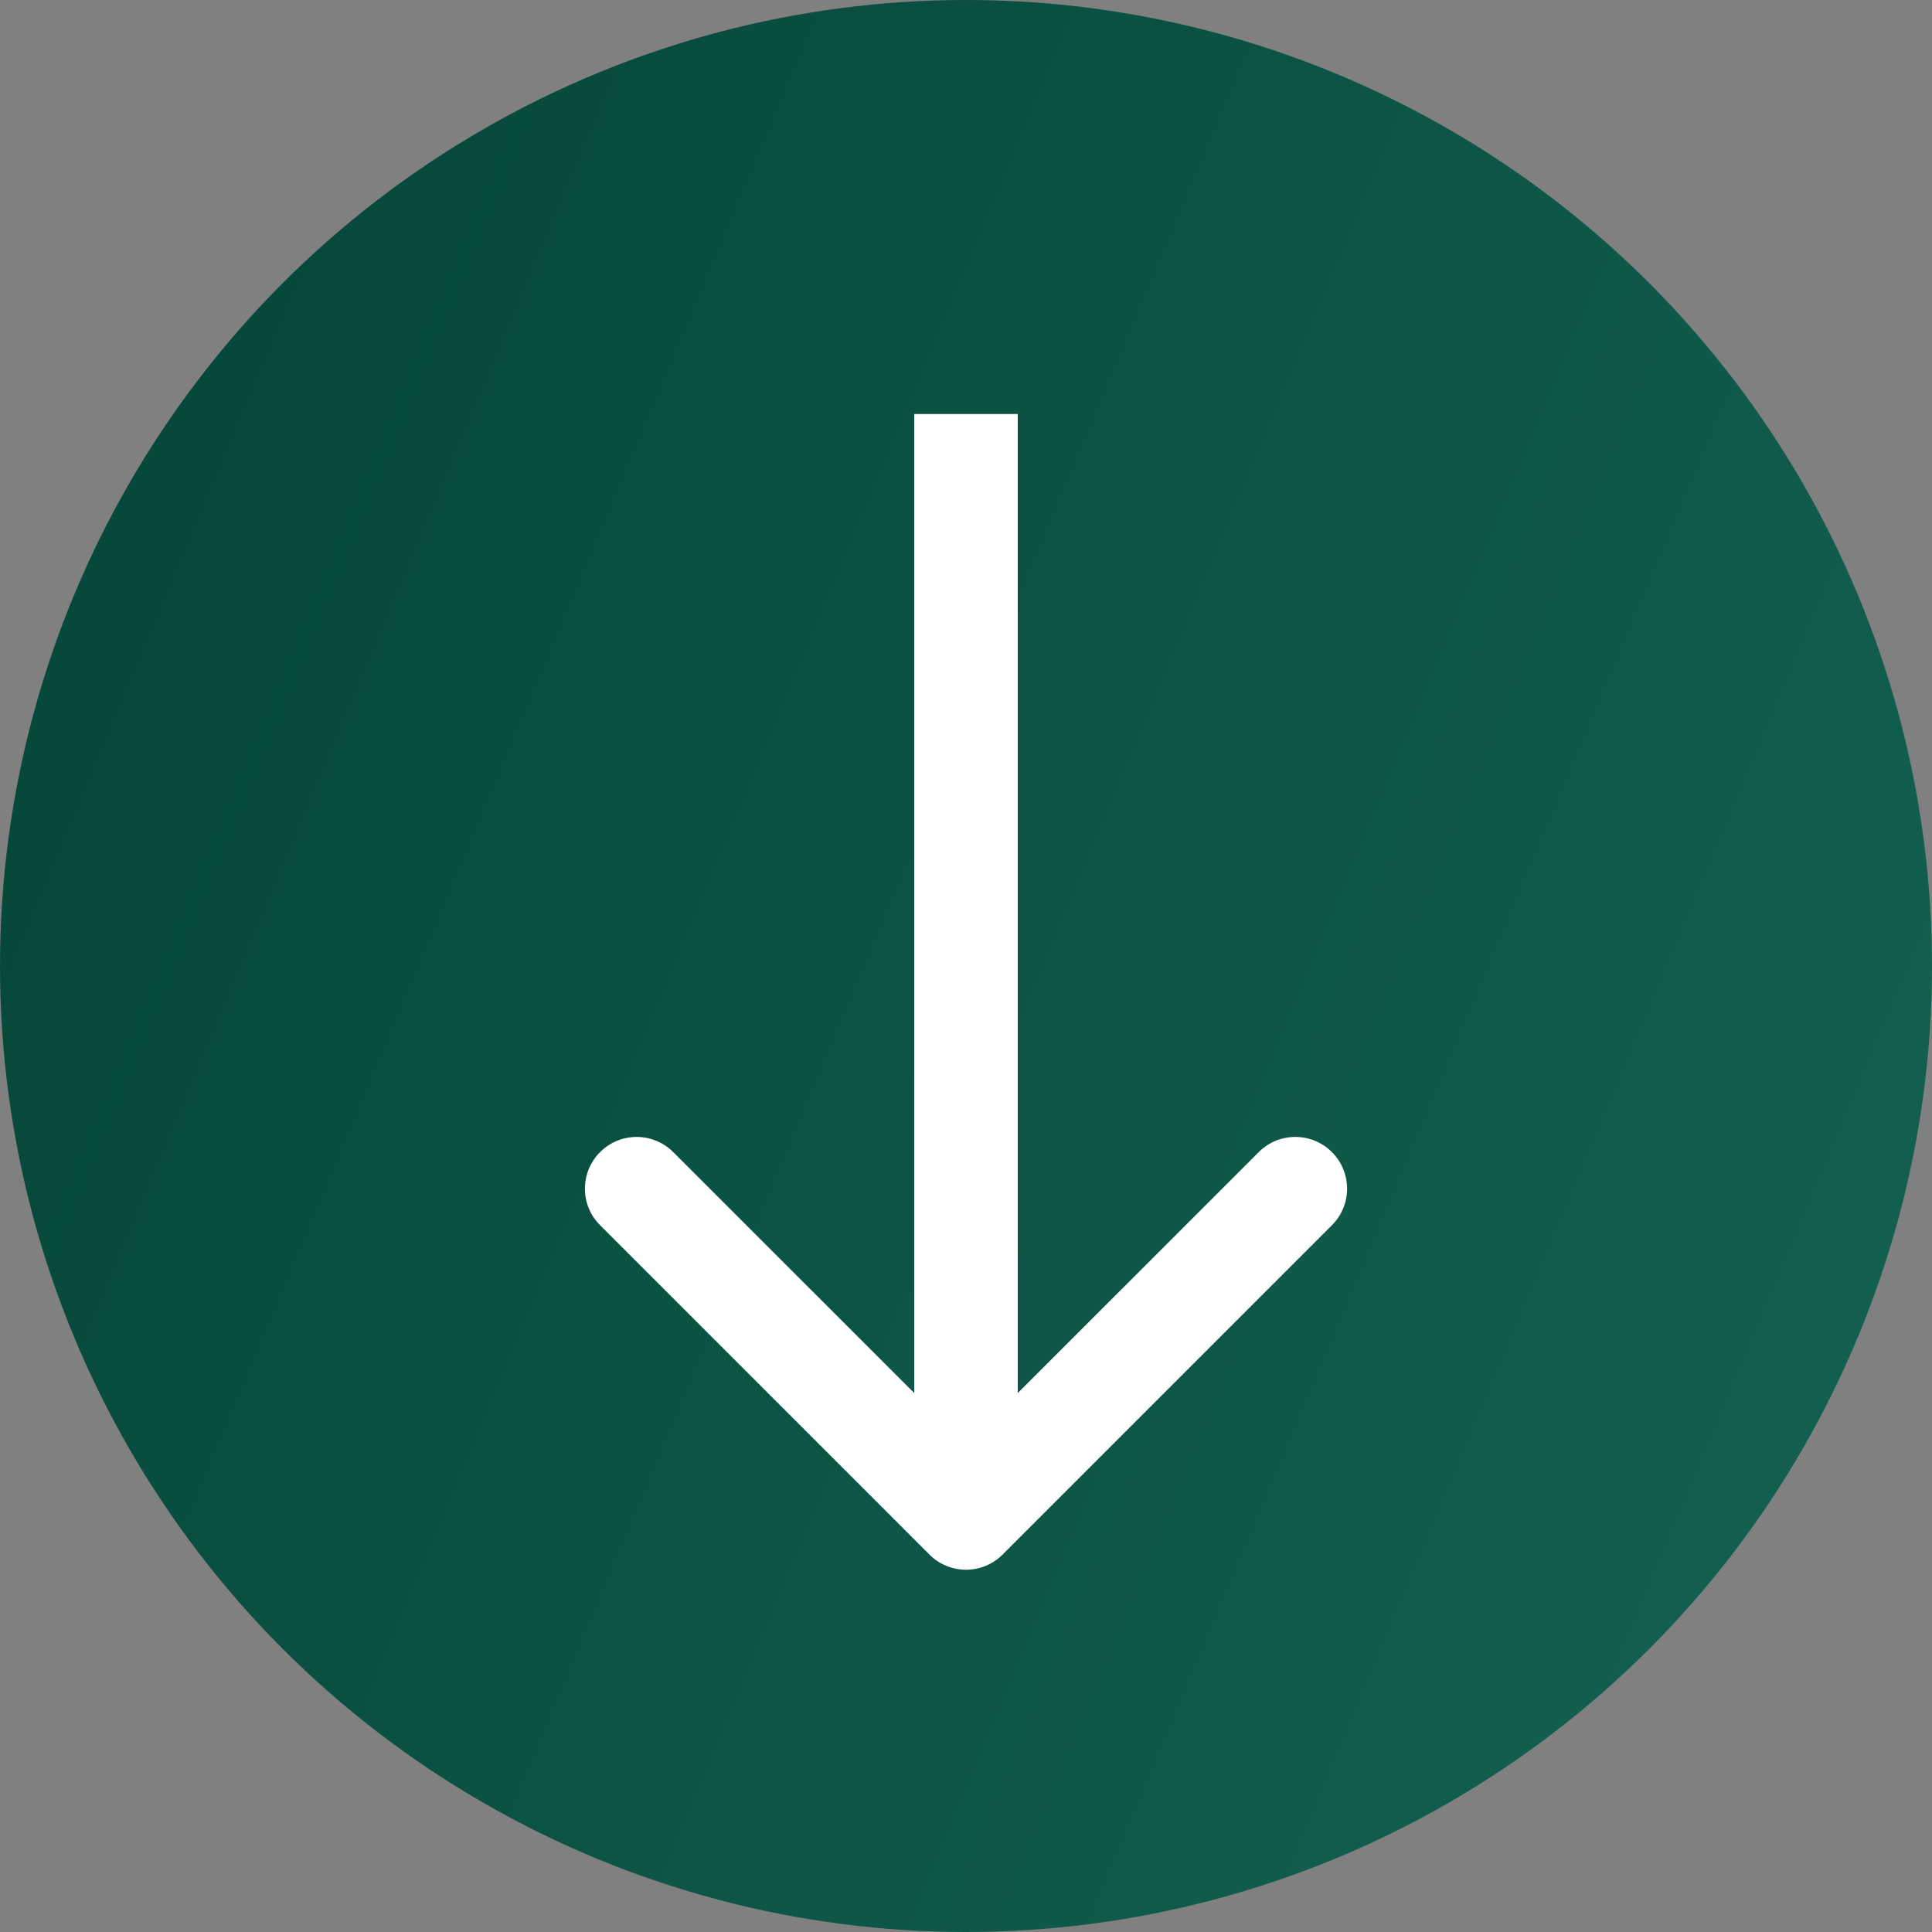
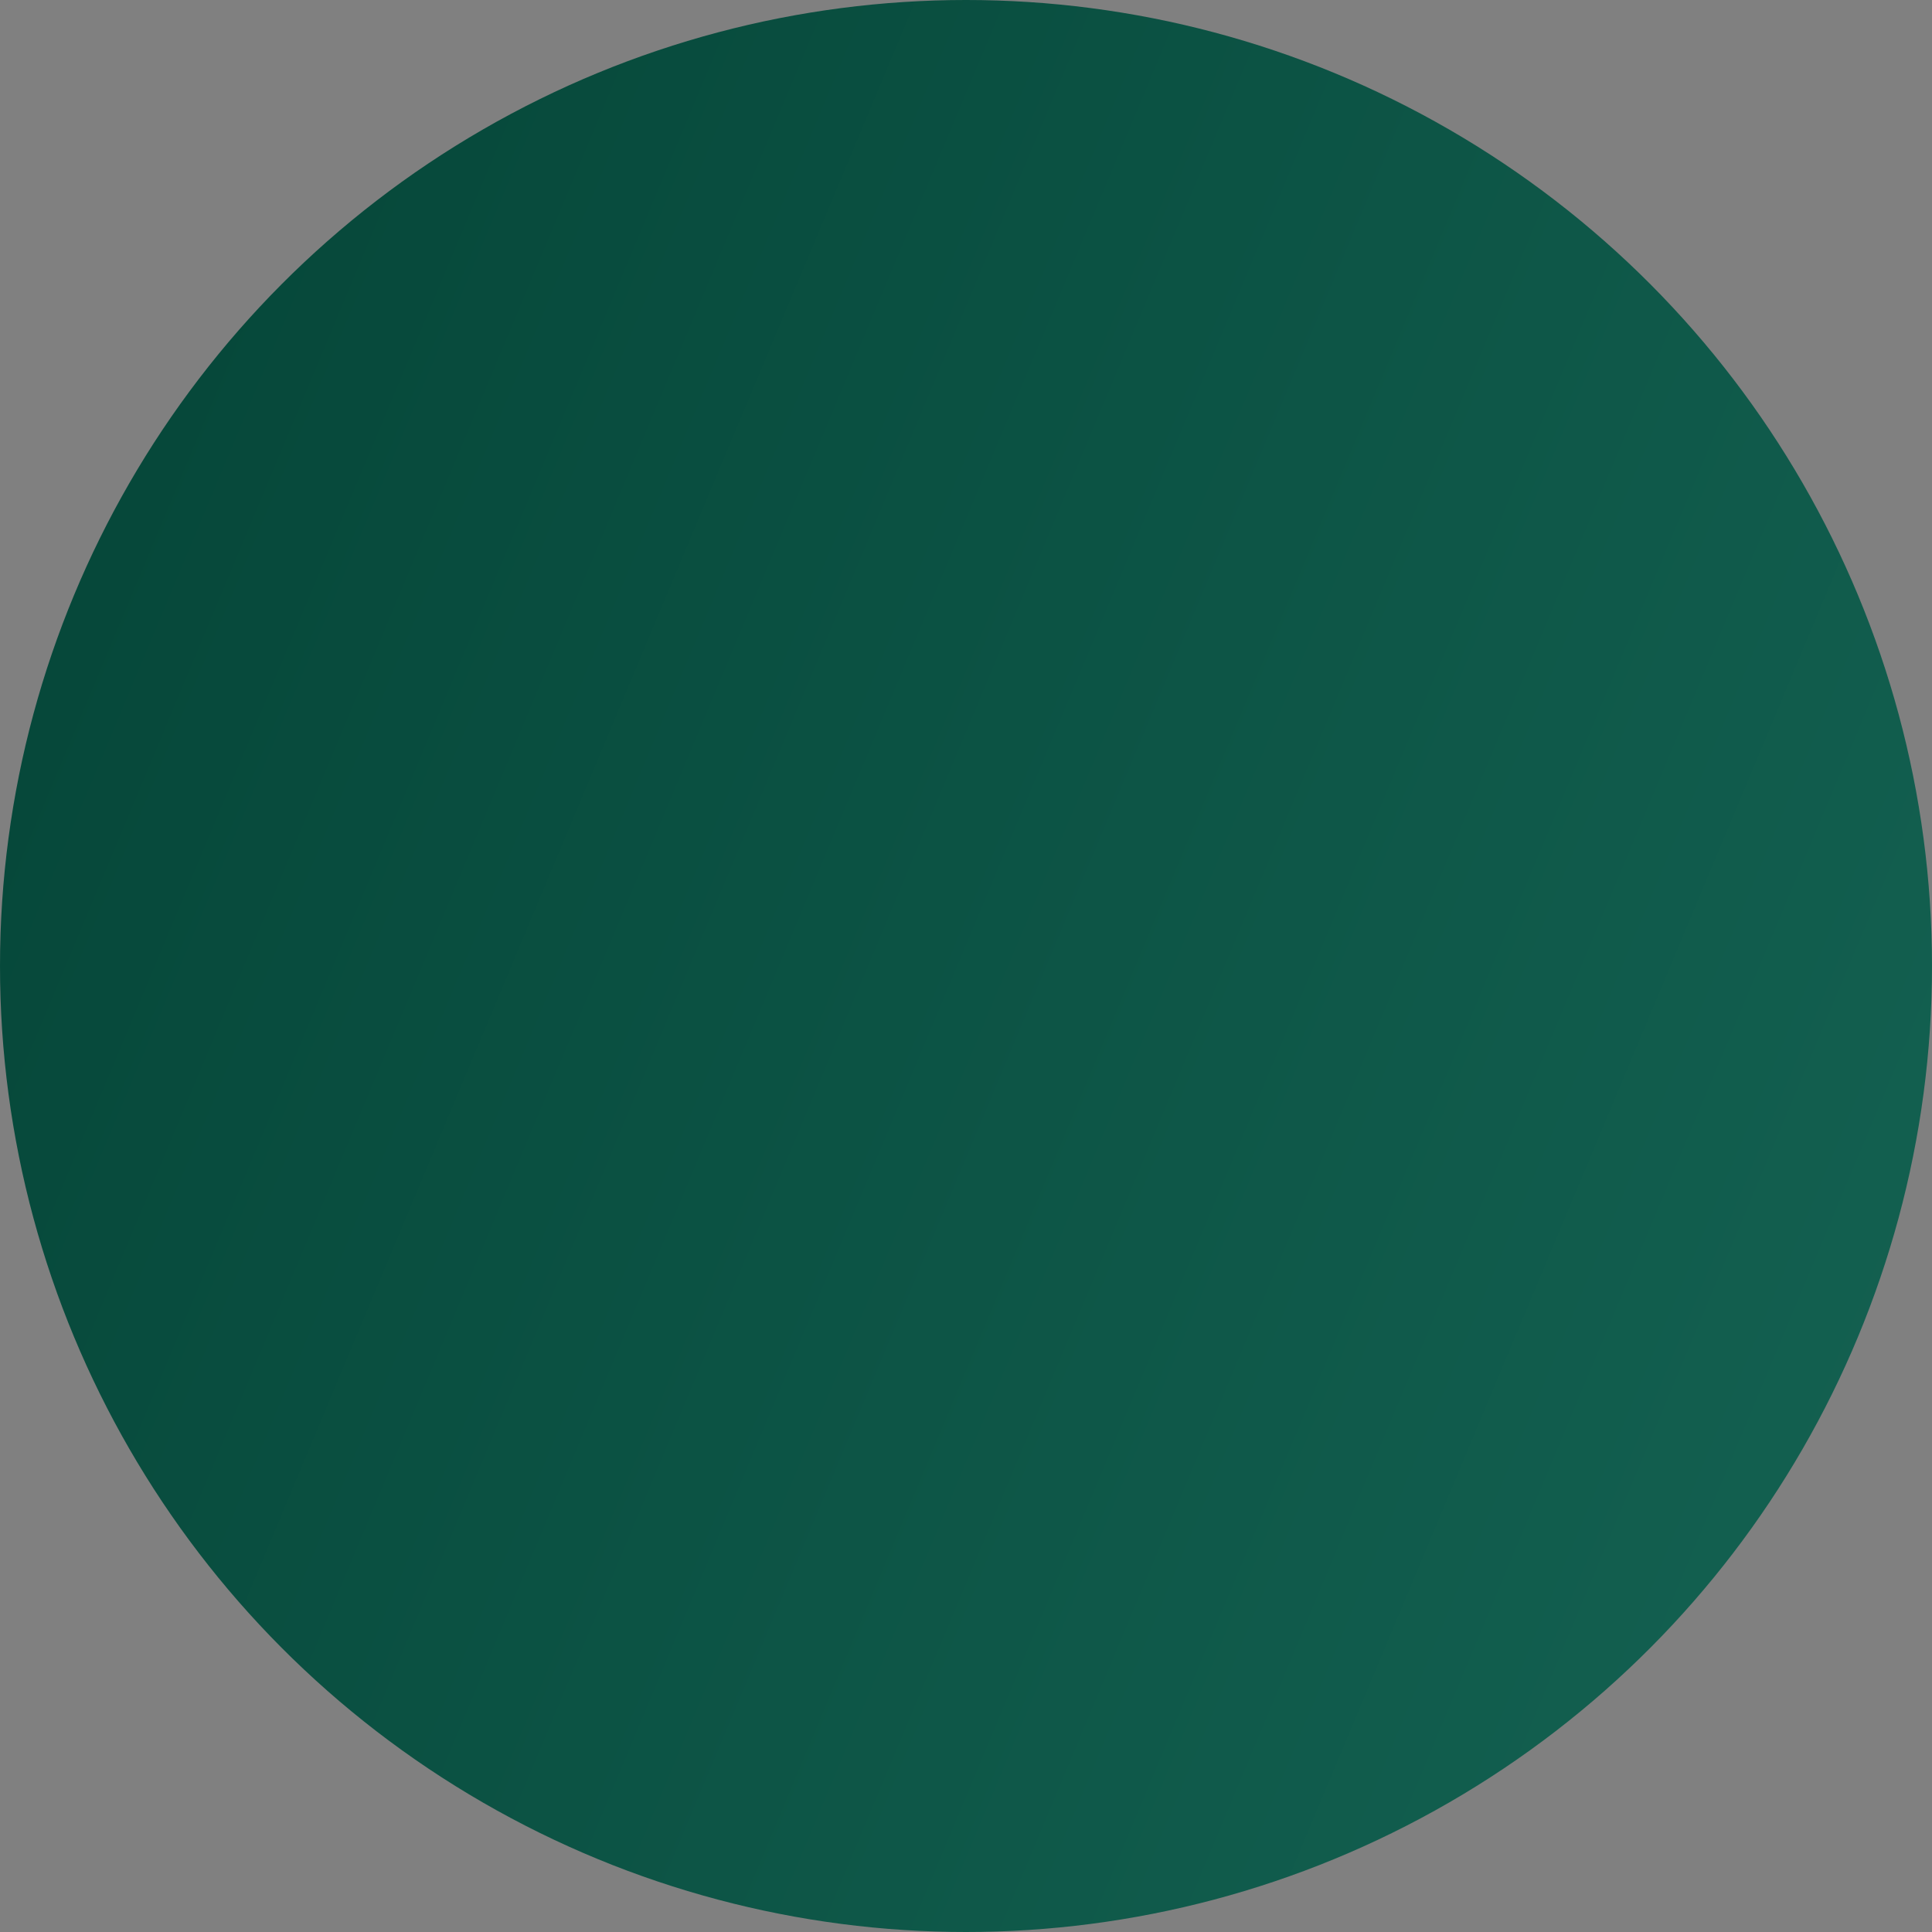
<svg xmlns="http://www.w3.org/2000/svg" width="28" height="28" viewBox="0 0 28 28" fill="none">
  <rect x="0" y="0" width="28" height="28" fill="#808080" stroke="none" />
  <circle cx="14" cy="14" r="14" fill="url(#paint0_linear_258_10)" />
-   <path d="M13.47 22.53C13.763 22.823 14.237 22.823 14.53 22.53L19.303 17.757C19.596 17.465 19.596 16.99 19.303 16.697C19.01 16.404 18.535 16.404 18.243 16.697L14 20.939L9.757 16.697C9.464 16.404 8.99 16.404 8.697 16.697C8.404 16.99 8.404 17.465 8.697 17.757L13.47 22.53ZM13.25 6L13.25 22L14.75 22L14.75 6L13.25 6Z" fill="white" />
  <defs>
    <linearGradient id="paint0_linear_258_10" x1="3.884" y1="2.365" x2="32.468" y2="14.333" gradientUnits="userSpaceOnUse">
      <stop stop-color="#06483A" />
      <stop offset="1" stop-color="#146252" />
    </linearGradient>
  </defs>
</svg>